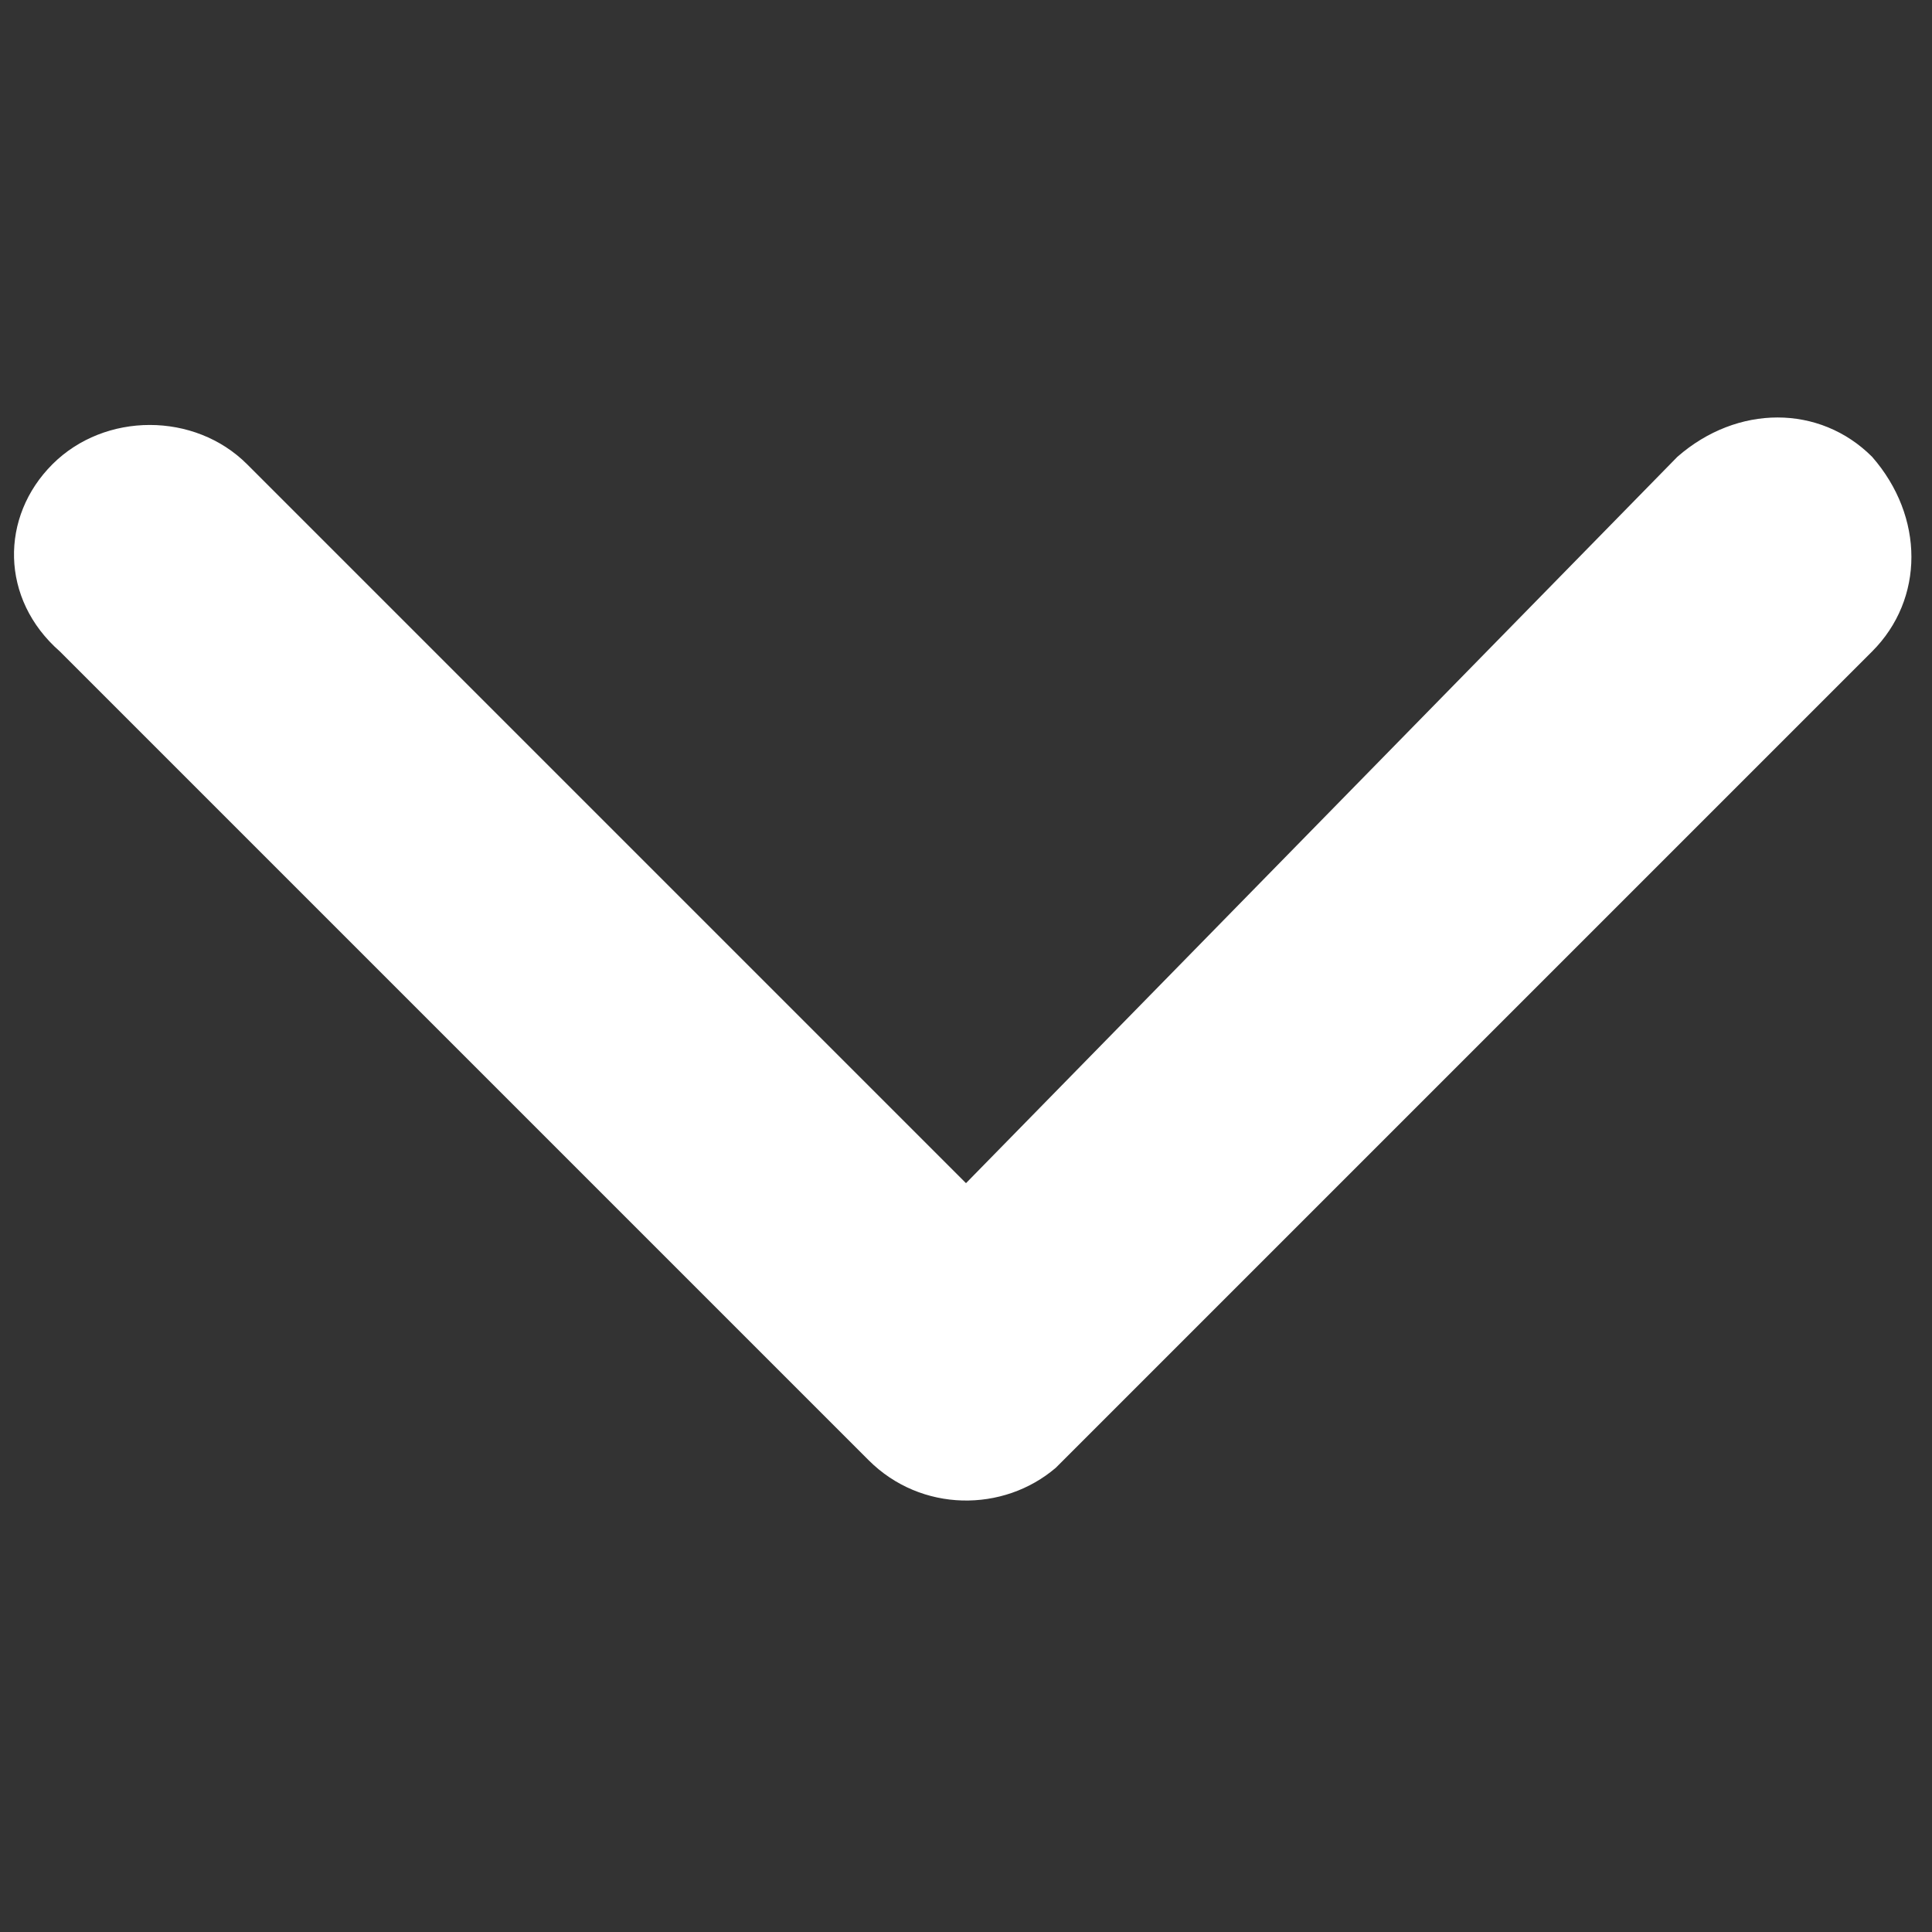
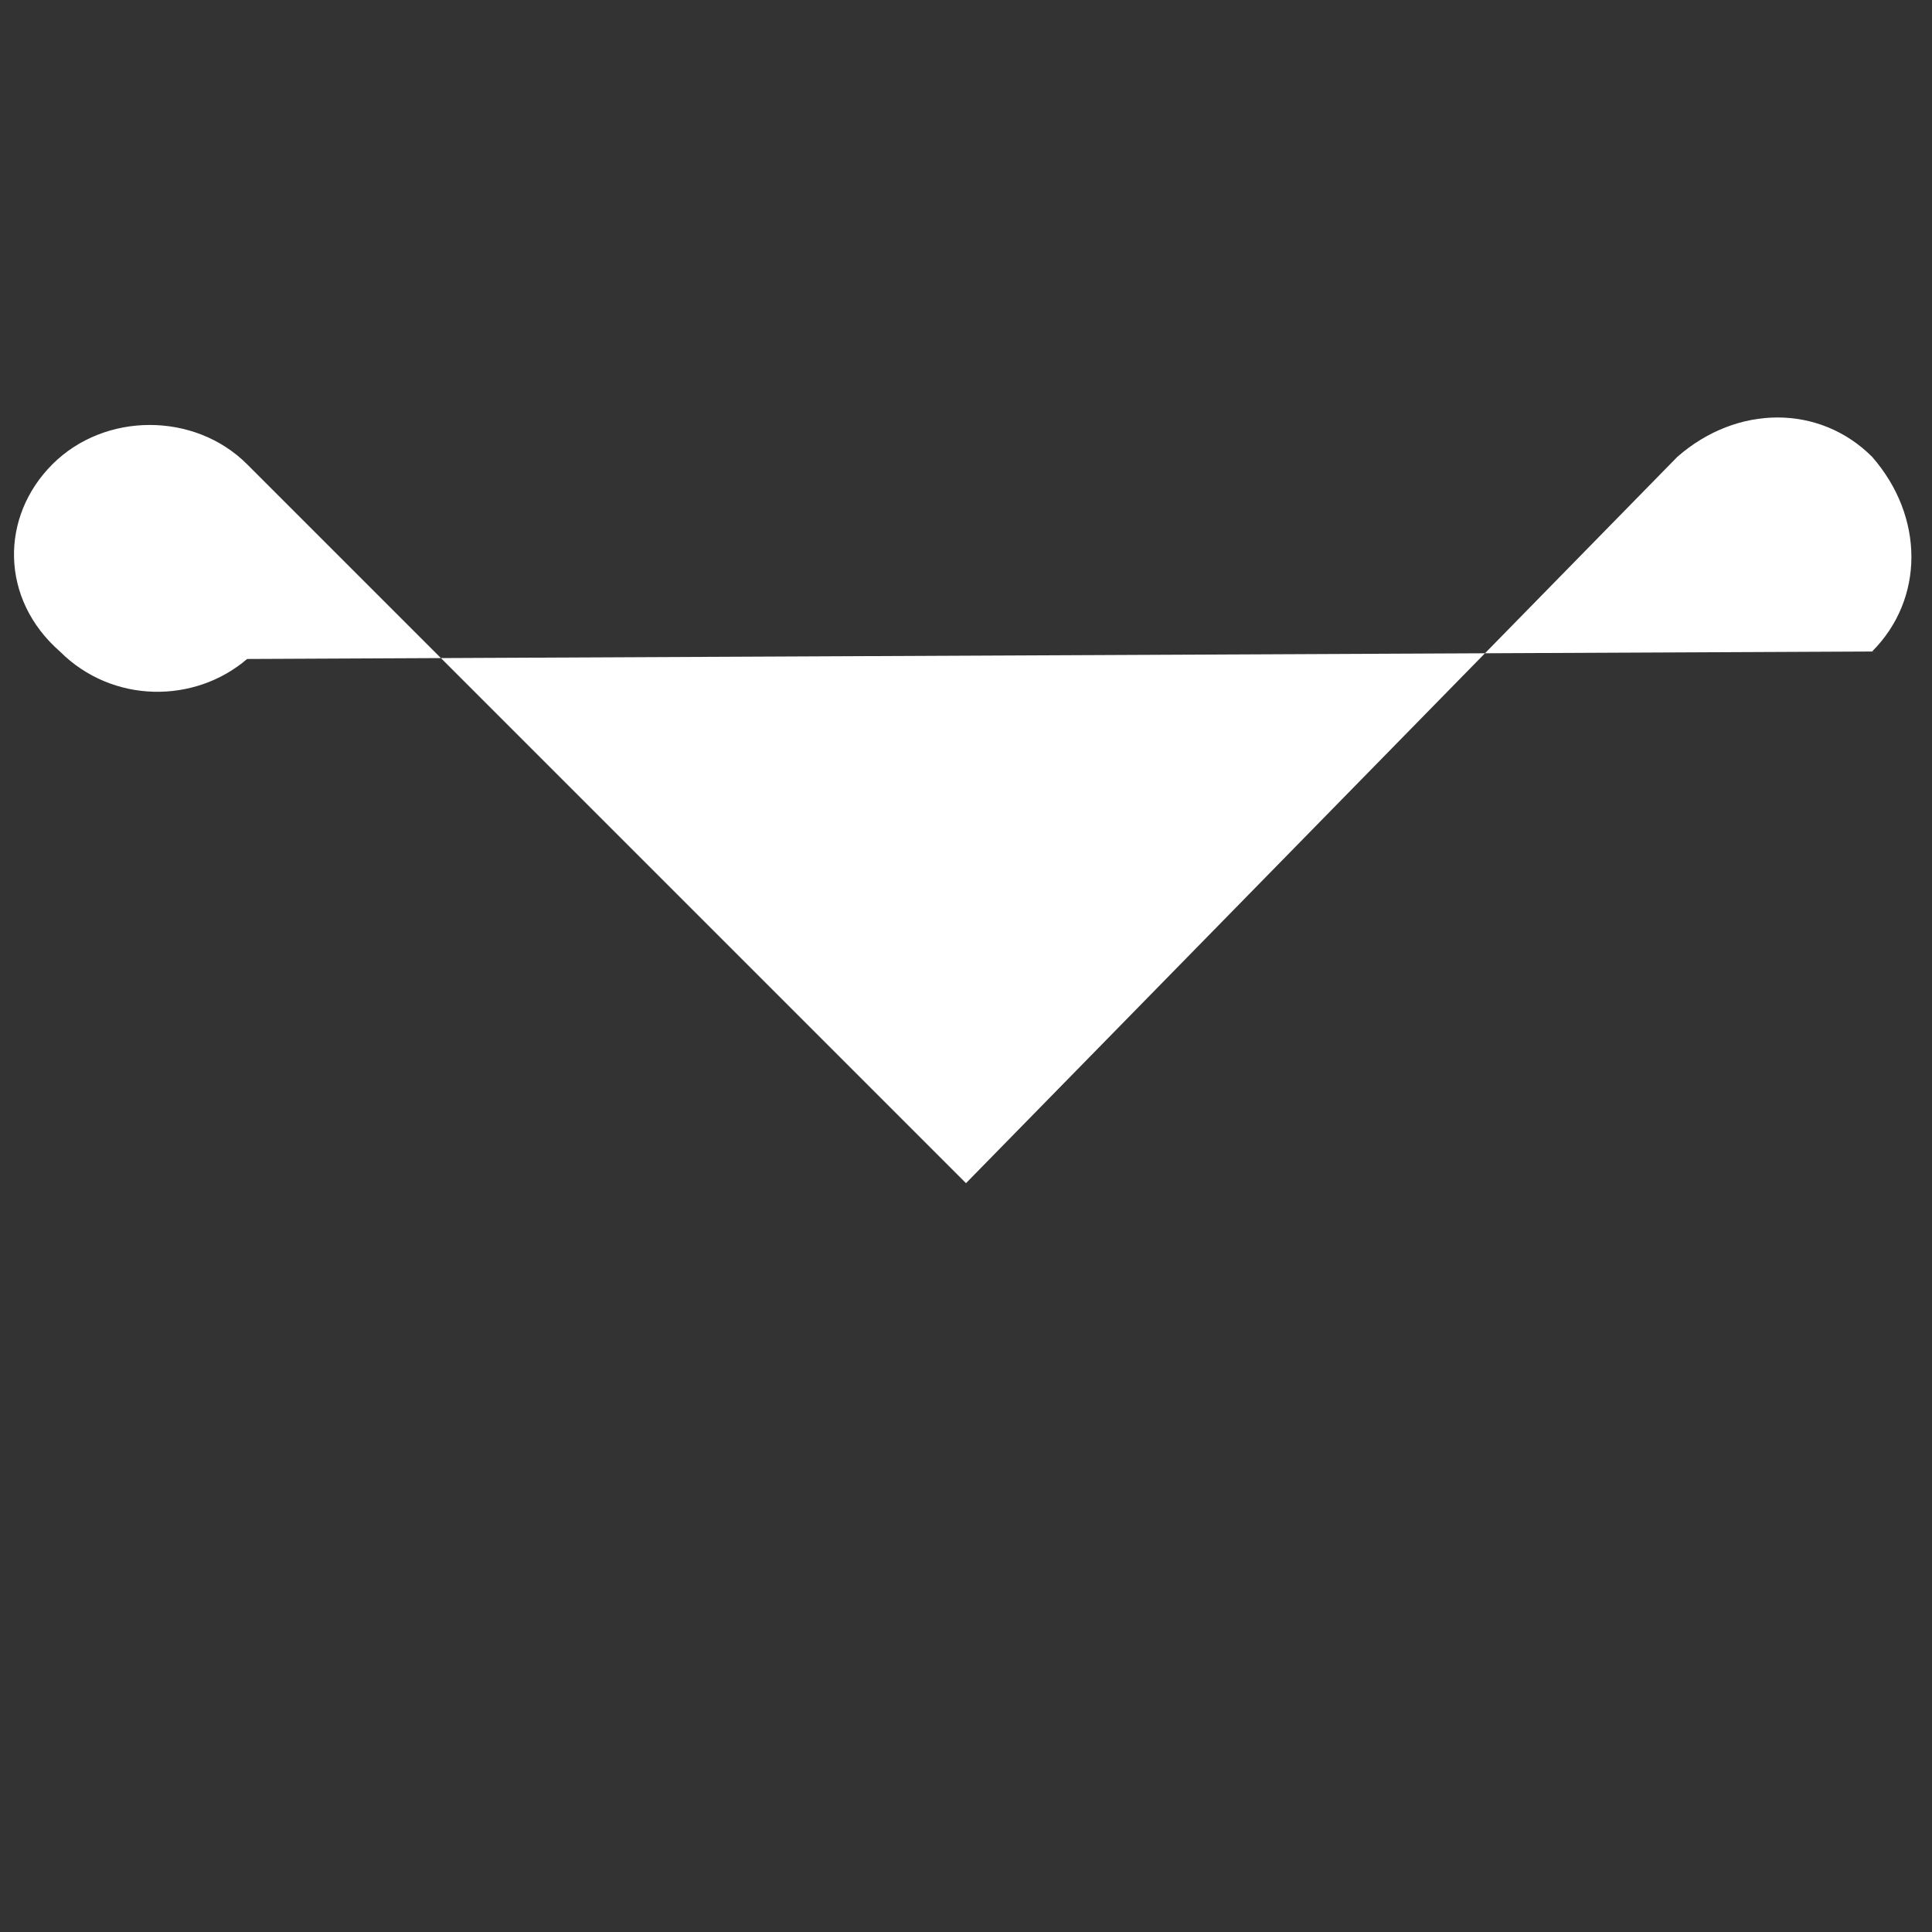
<svg xmlns="http://www.w3.org/2000/svg" version="1.1" id="Vrstva_1" x="0px" y="0px" viewBox="0 0 25.8 25.8" style="enable-background:new 0 0 25.8 25.8;" xml:space="preserve">
  <rect x="0" y="0" width="25.8" height="25.8" fill="#333333" stroke="none" />
  <style type="text/css">
	.st0{fill:#FFFFFF;}
</style>
-   <path id="Icon_ionic-ios-arrow-back" class="st0" d="M12.9,15.8L3.3,6.2c-0.7-0.7-1.9-0.7-2.6,0S0,8,0.8,8.7l0,0l10.8,10.8  c0.7,0.7,1.8,0.7,2.5,0.1L25,8.7c0.7-0.7,0.7-1.8,0-2.6c-0.7-0.7-1.8-0.7-2.6,0L12.9,15.8z" />
+   <path id="Icon_ionic-ios-arrow-back" class="st0" d="M12.9,15.8L3.3,6.2c-0.7-0.7-1.9-0.7-2.6,0S0,8,0.8,8.7l0,0c0.7,0.7,1.8,0.7,2.5,0.1L25,8.7c0.7-0.7,0.7-1.8,0-2.6c-0.7-0.7-1.8-0.7-2.6,0L12.9,15.8z" />
</svg>